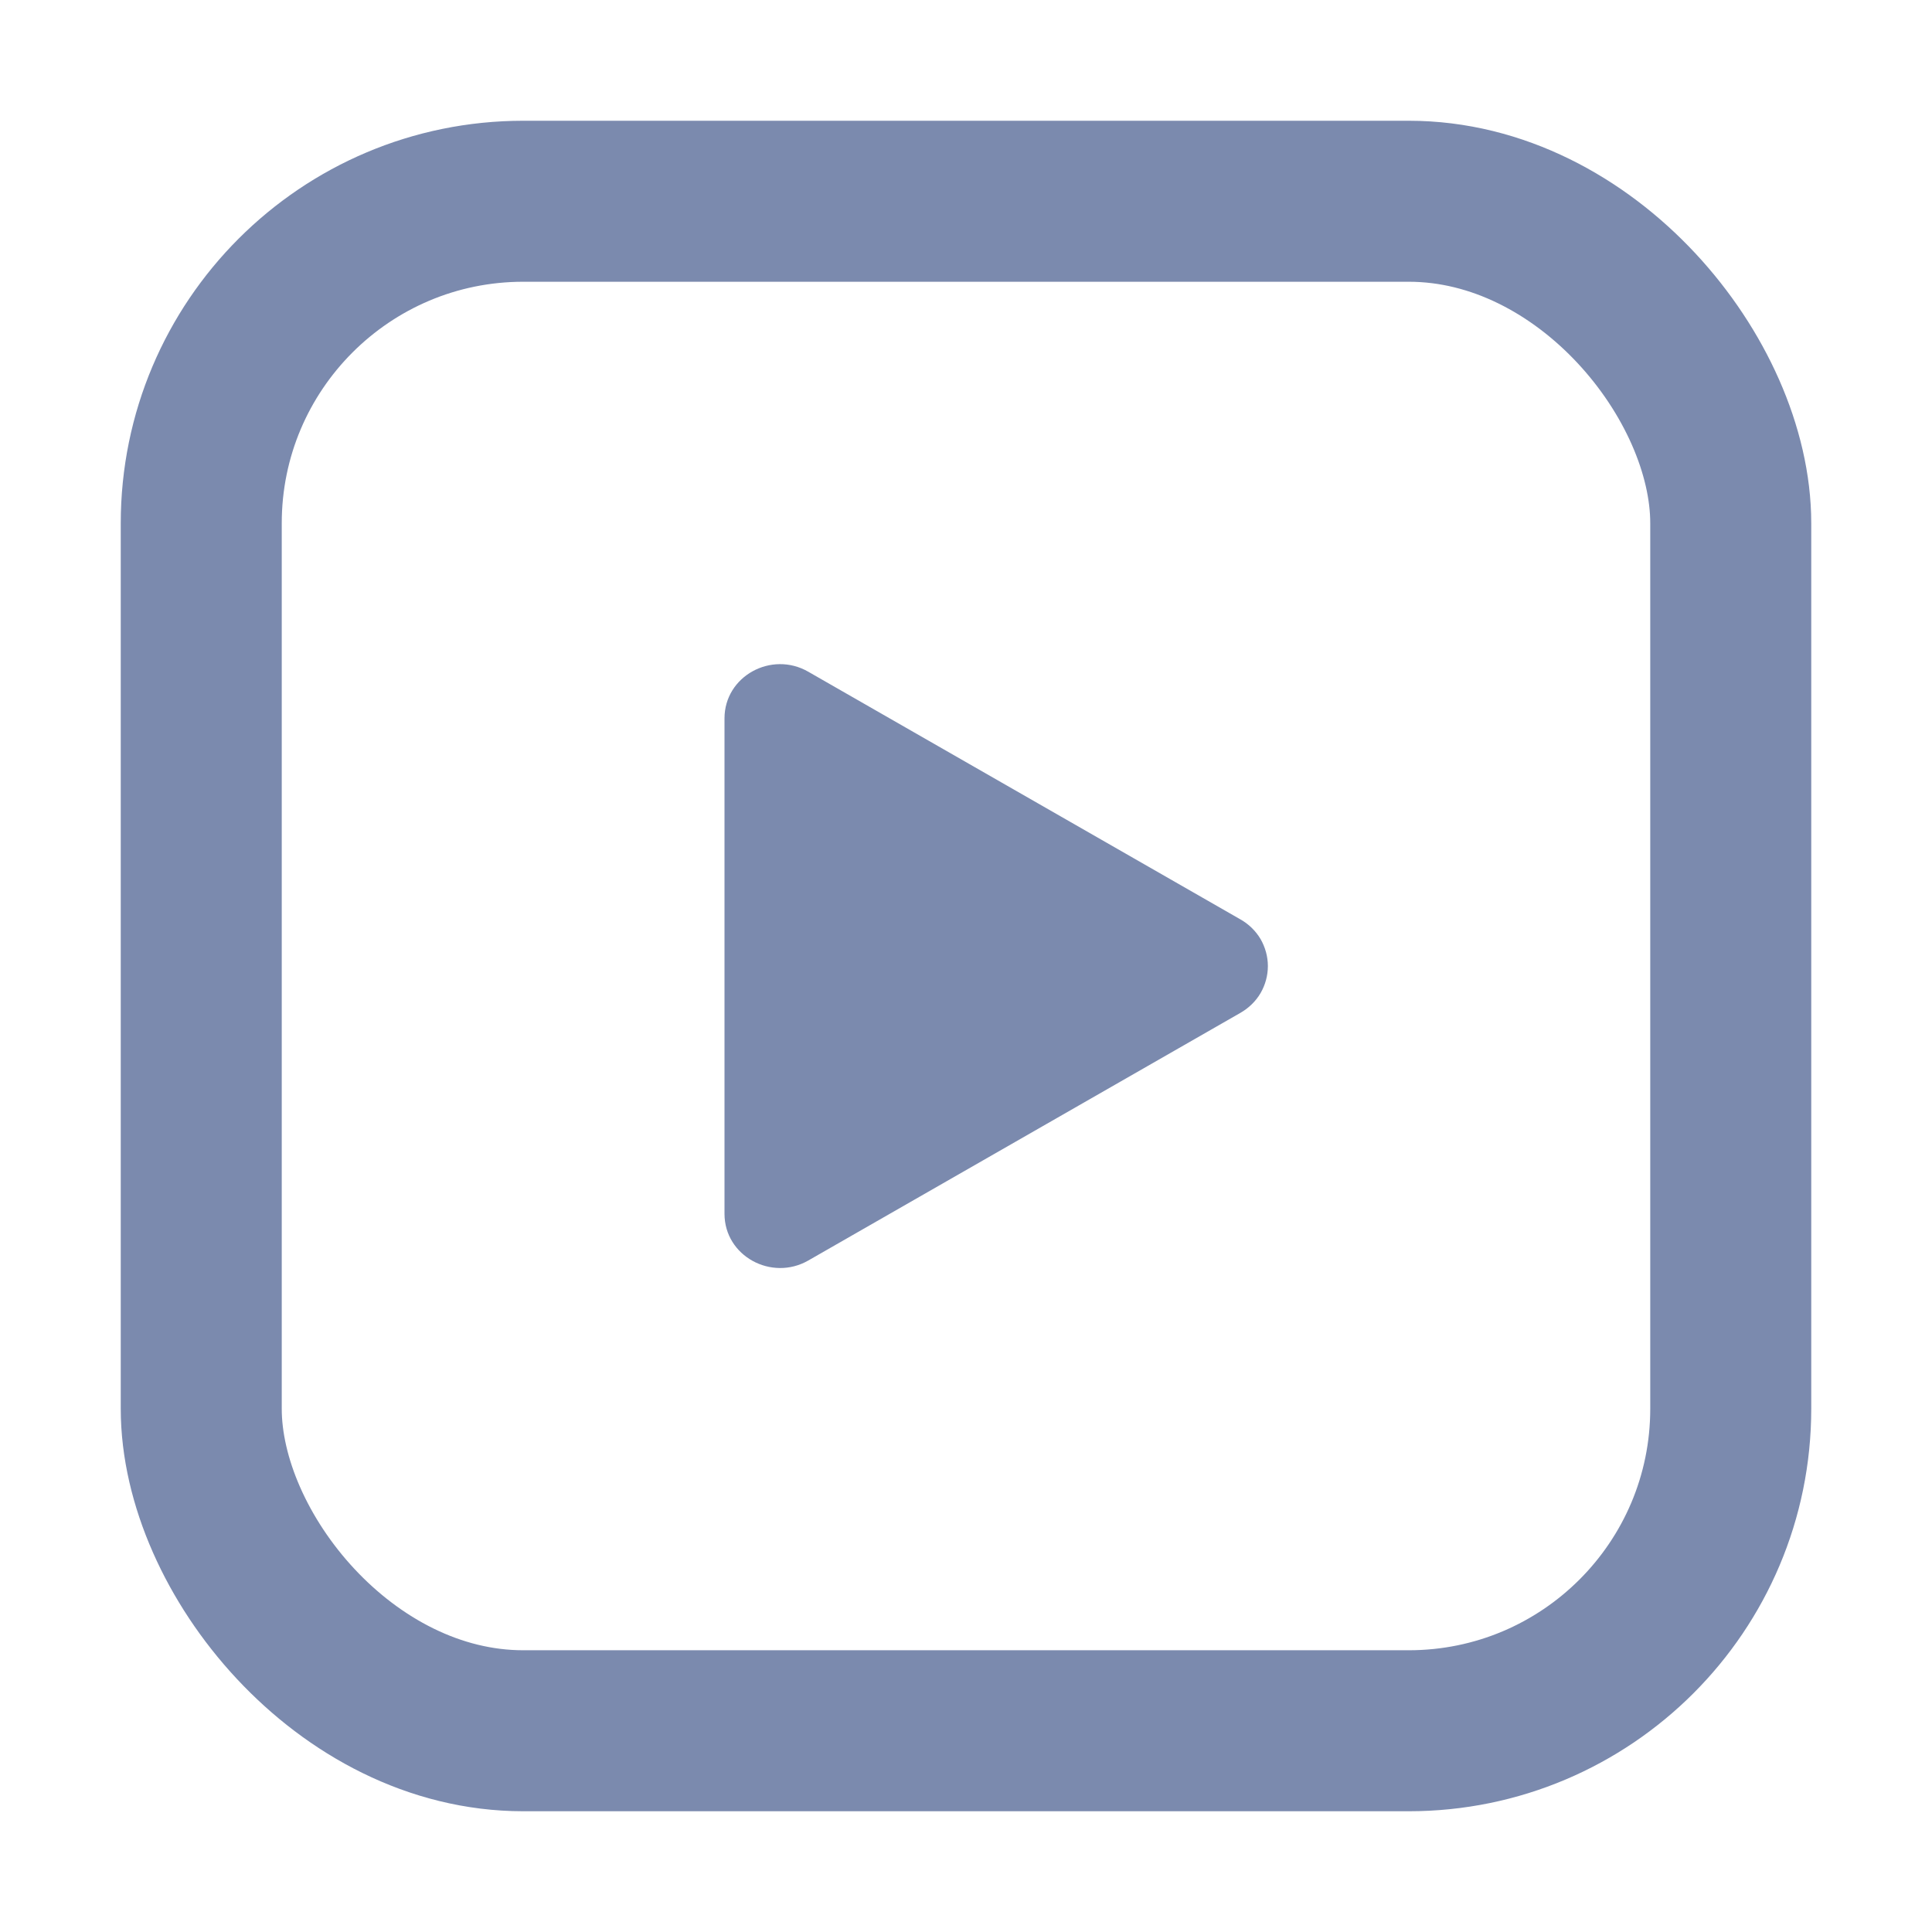
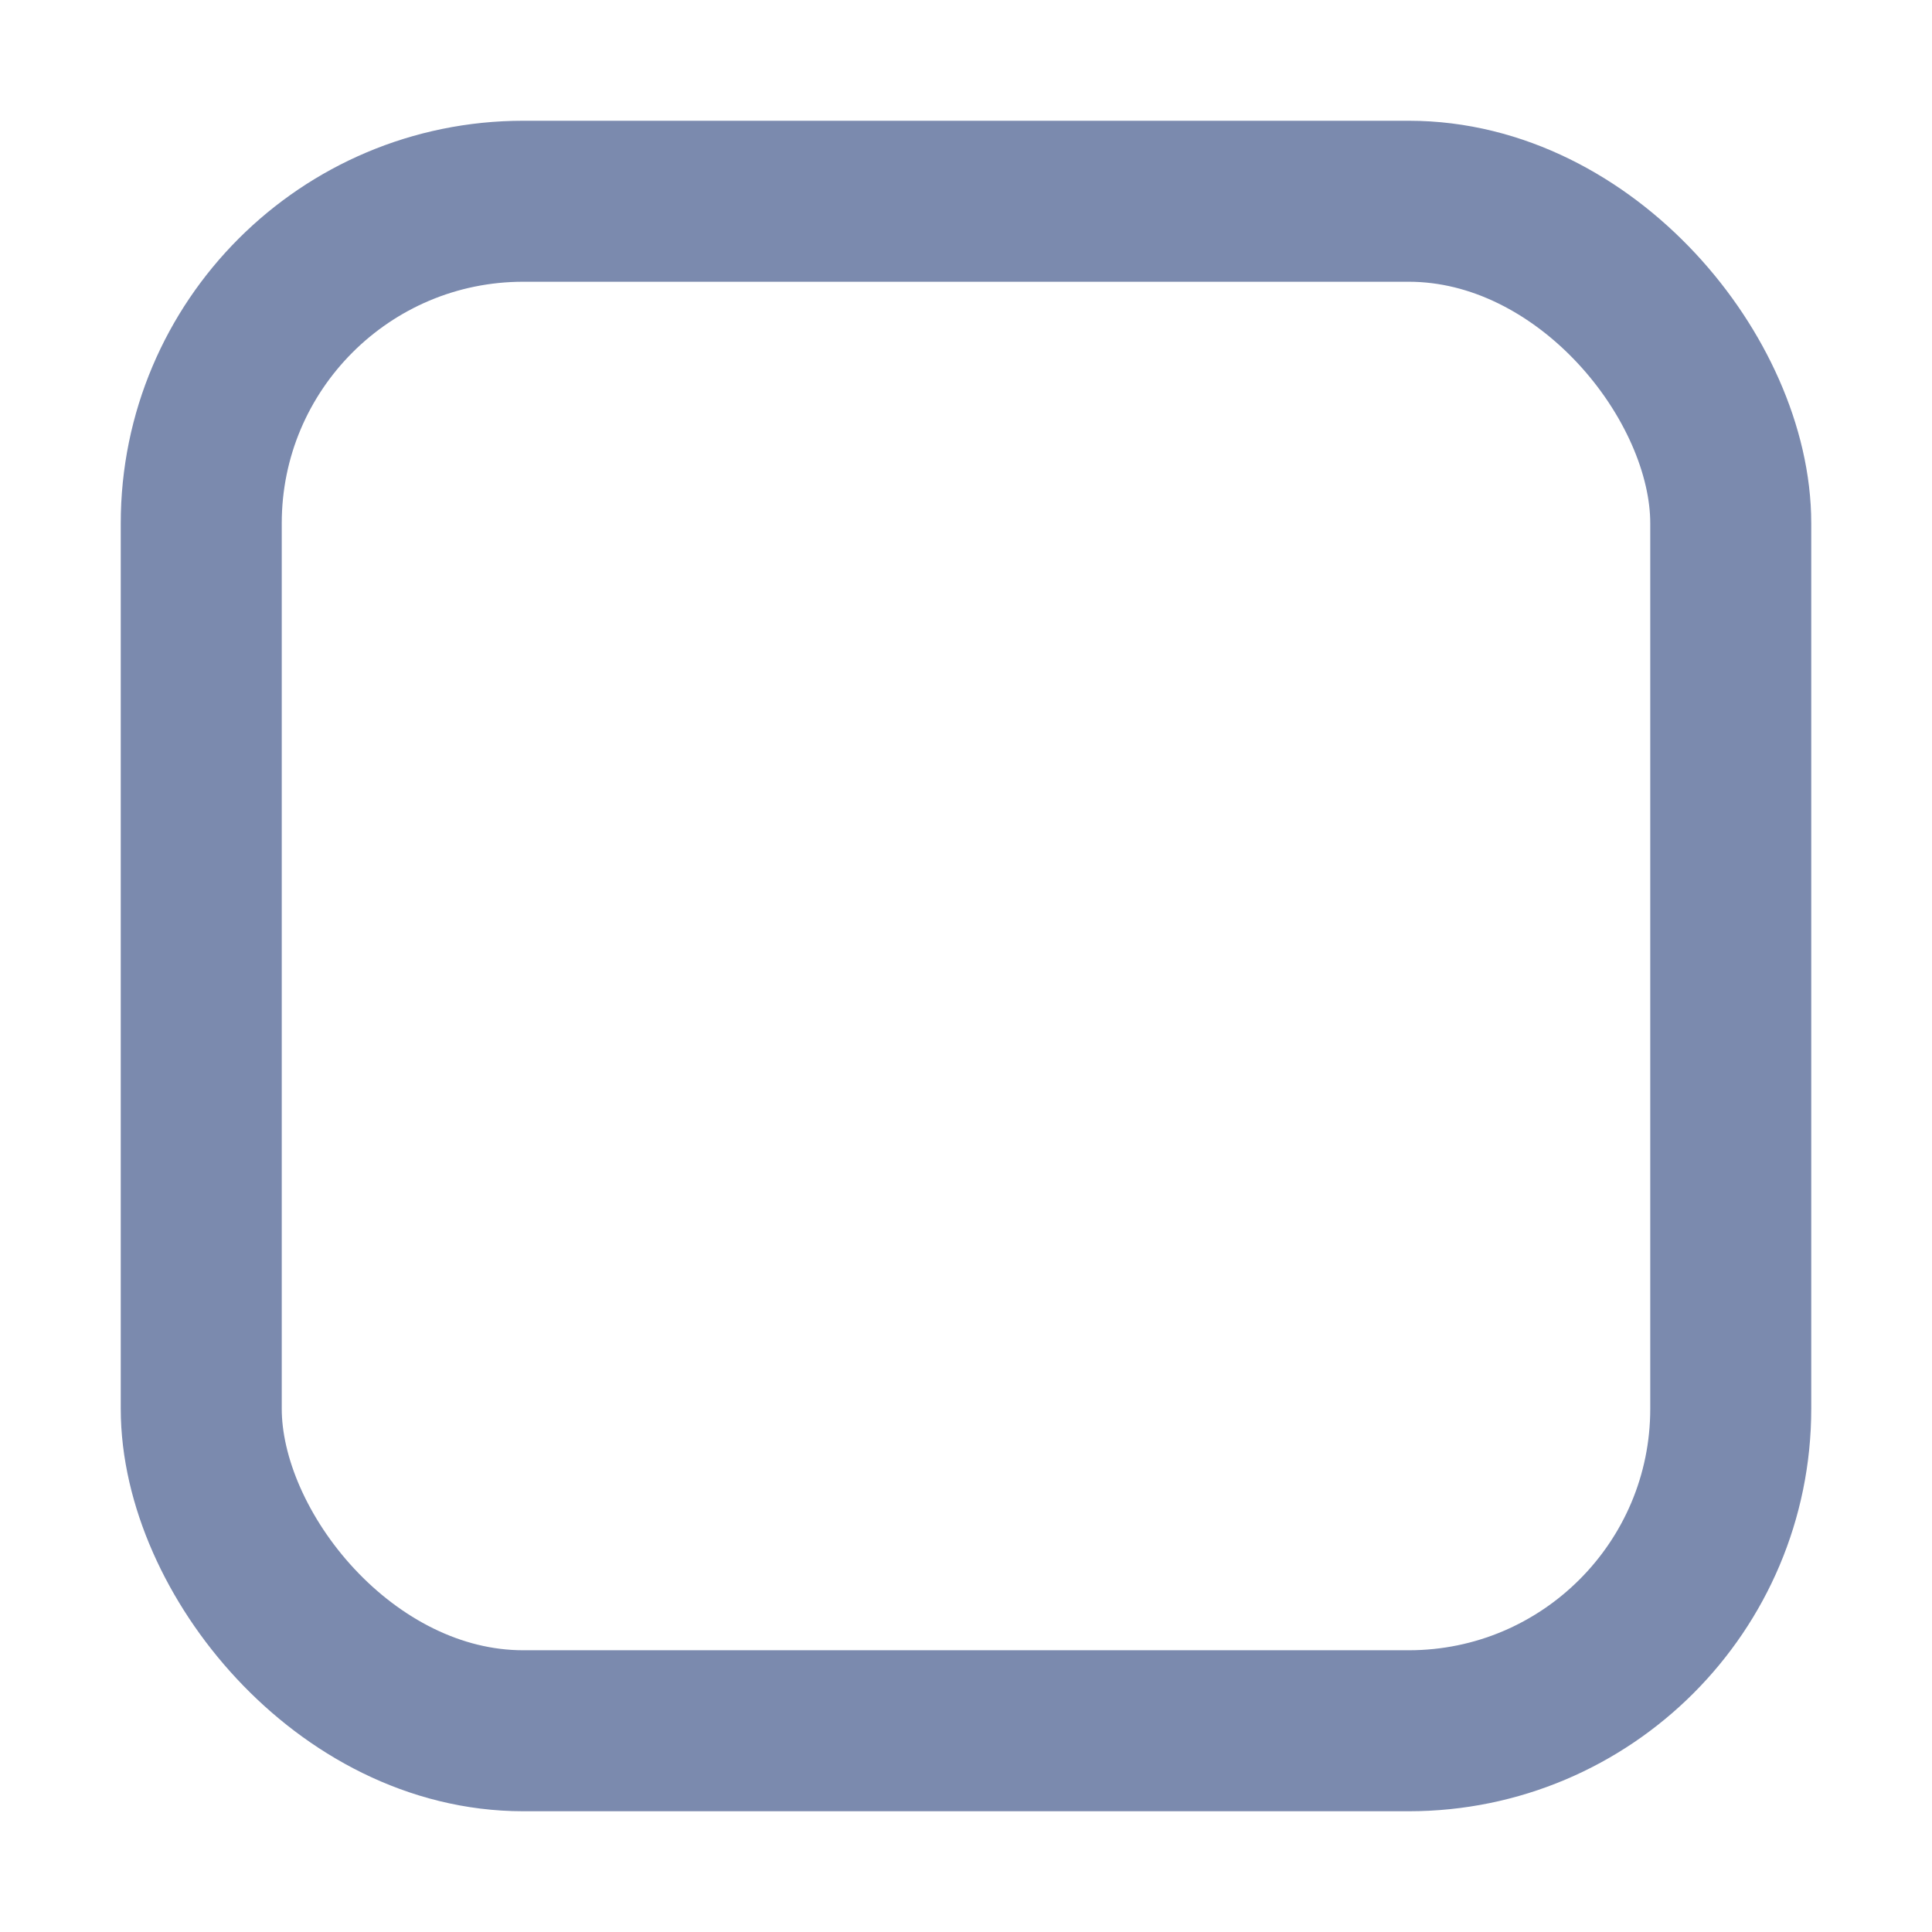
<svg xmlns="http://www.w3.org/2000/svg" width="24" height="24" viewBox="0 0 24 24" fill="none">
-   <path d="M15.409 12.582L10.04 15.659C9.585 15.919 9 15.604 9 15.078V8.924C9 8.399 9.584 8.082 10.04 8.344L15.409 11.421C15.512 11.479 15.599 11.564 15.659 11.665C15.718 11.768 15.75 11.883 15.75 12.001C15.75 12.119 15.718 12.235 15.659 12.337C15.599 12.439 15.512 12.523 15.409 12.582V12.582Z" fill="#7B8AAE" />
  <rect x="2.5" y="2.5" width="19" height="19" rx="4" stroke="#7B8AAE" stroke-width="2" />
</svg>